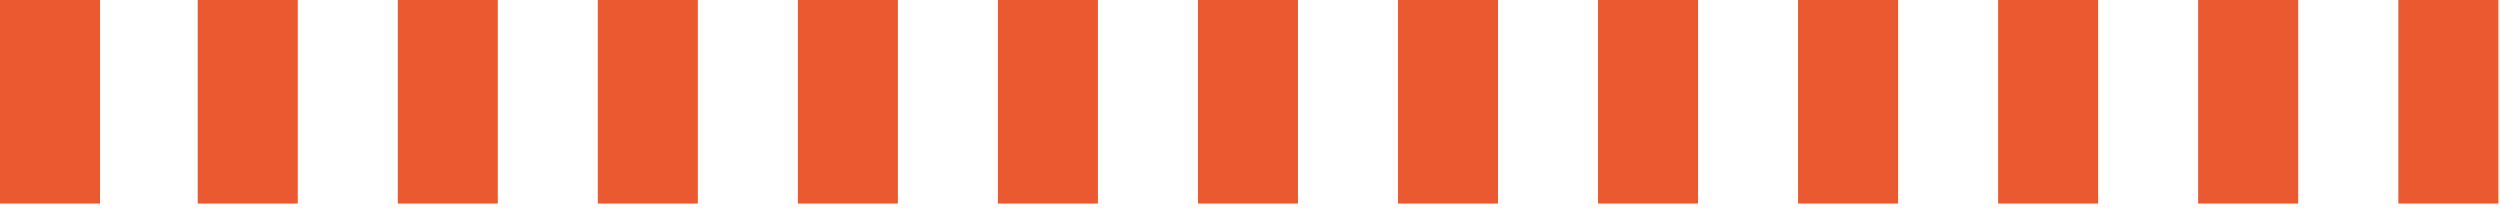
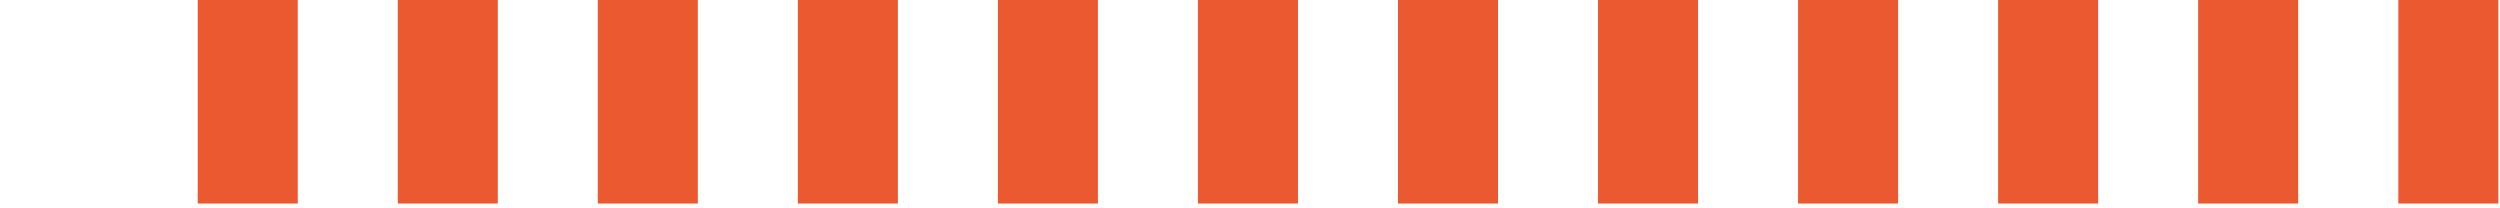
<svg xmlns="http://www.w3.org/2000/svg" width="541" height="45" viewBox="0 0 541 45" fill="none">
  <path d="M64.433 44.049H42.788V0H64.433V44.049ZM107.722 44.049H86.077V0H107.722V44.049ZM151.011 44.049H129.366V0H151.011V44.049ZM194.3 44.049H172.655V0H194.3V44.049ZM237.589 44.049H215.944V0H237.589V44.049ZM280.878 44.049H259.234V0H280.878V44.049ZM324.167 44.049H302.523V0H324.167V44.049ZM367.456 44.049H345.812V0H367.456V44.049ZM410.746 44.049H389.101V0H410.746V44.049ZM454.035 44.049H432.39V0H454.035V44.049ZM497.324 44.049H475.679V0H497.324V44.049ZM540.645 44.049H519V0H540.645V44.049Z" fill="#EB5930" />
-   <path d="M21.645 44.049H0V0H21.645V44.049Z" fill="#EB5930" />
</svg>